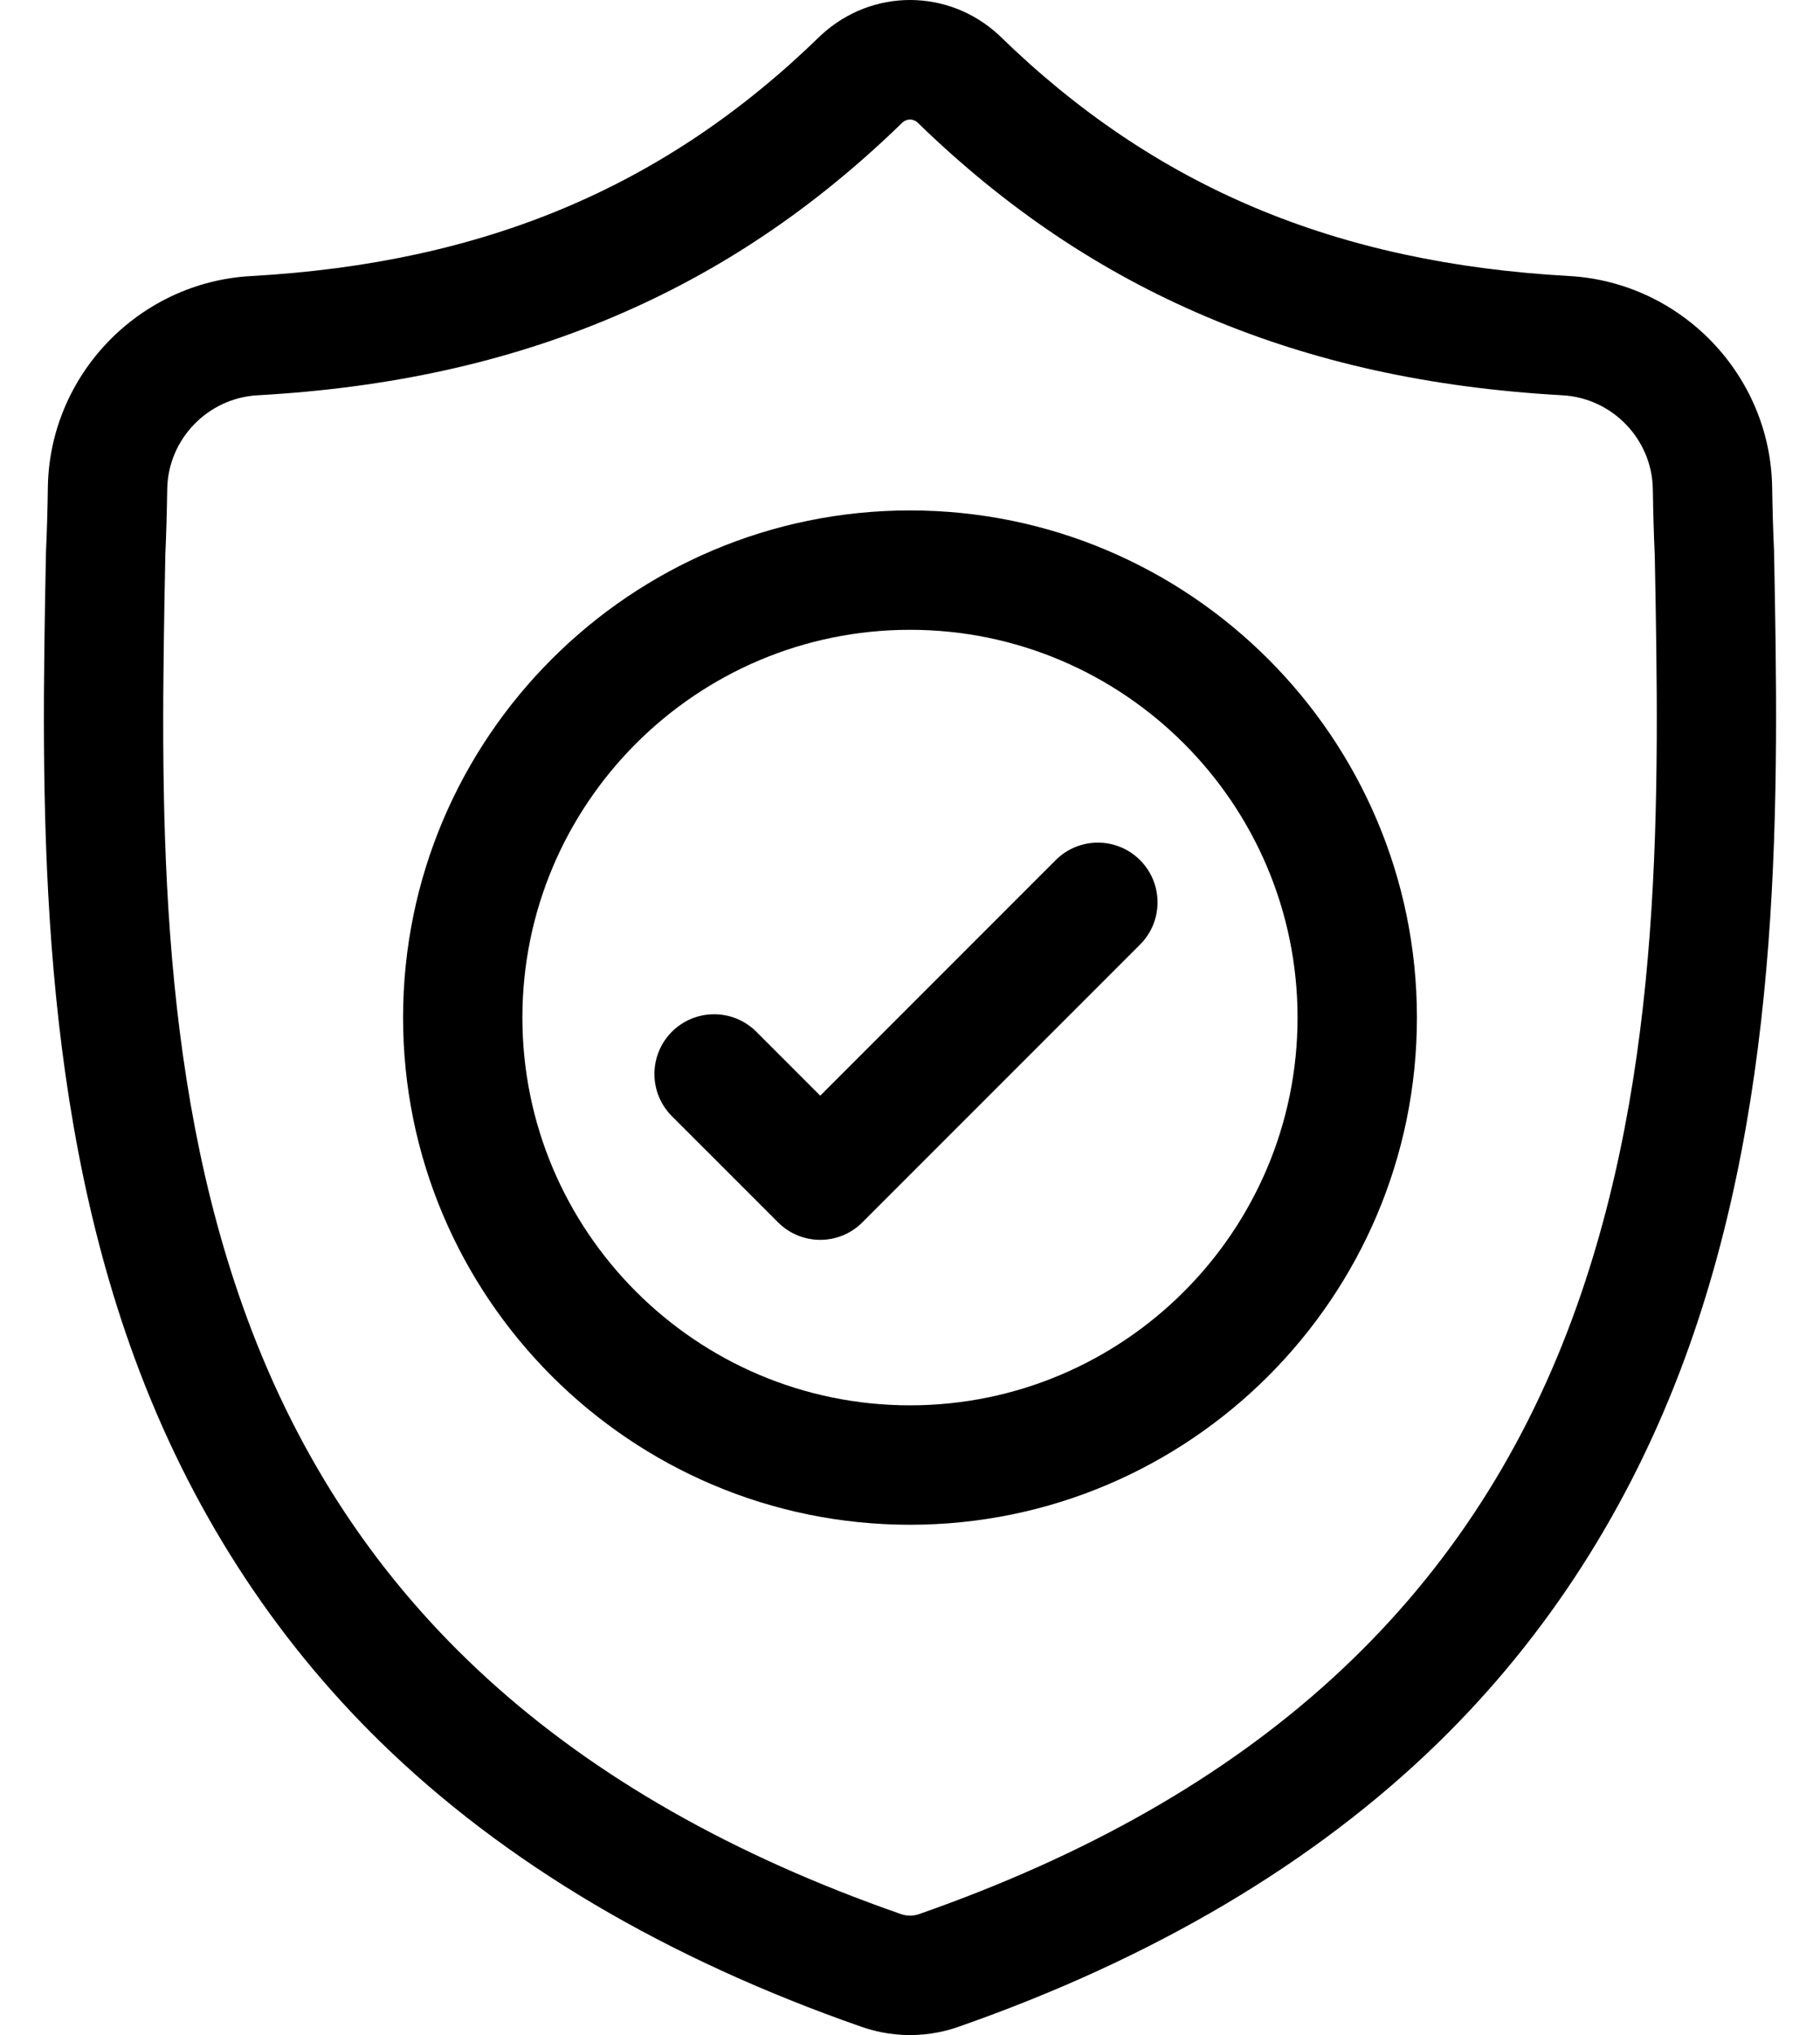
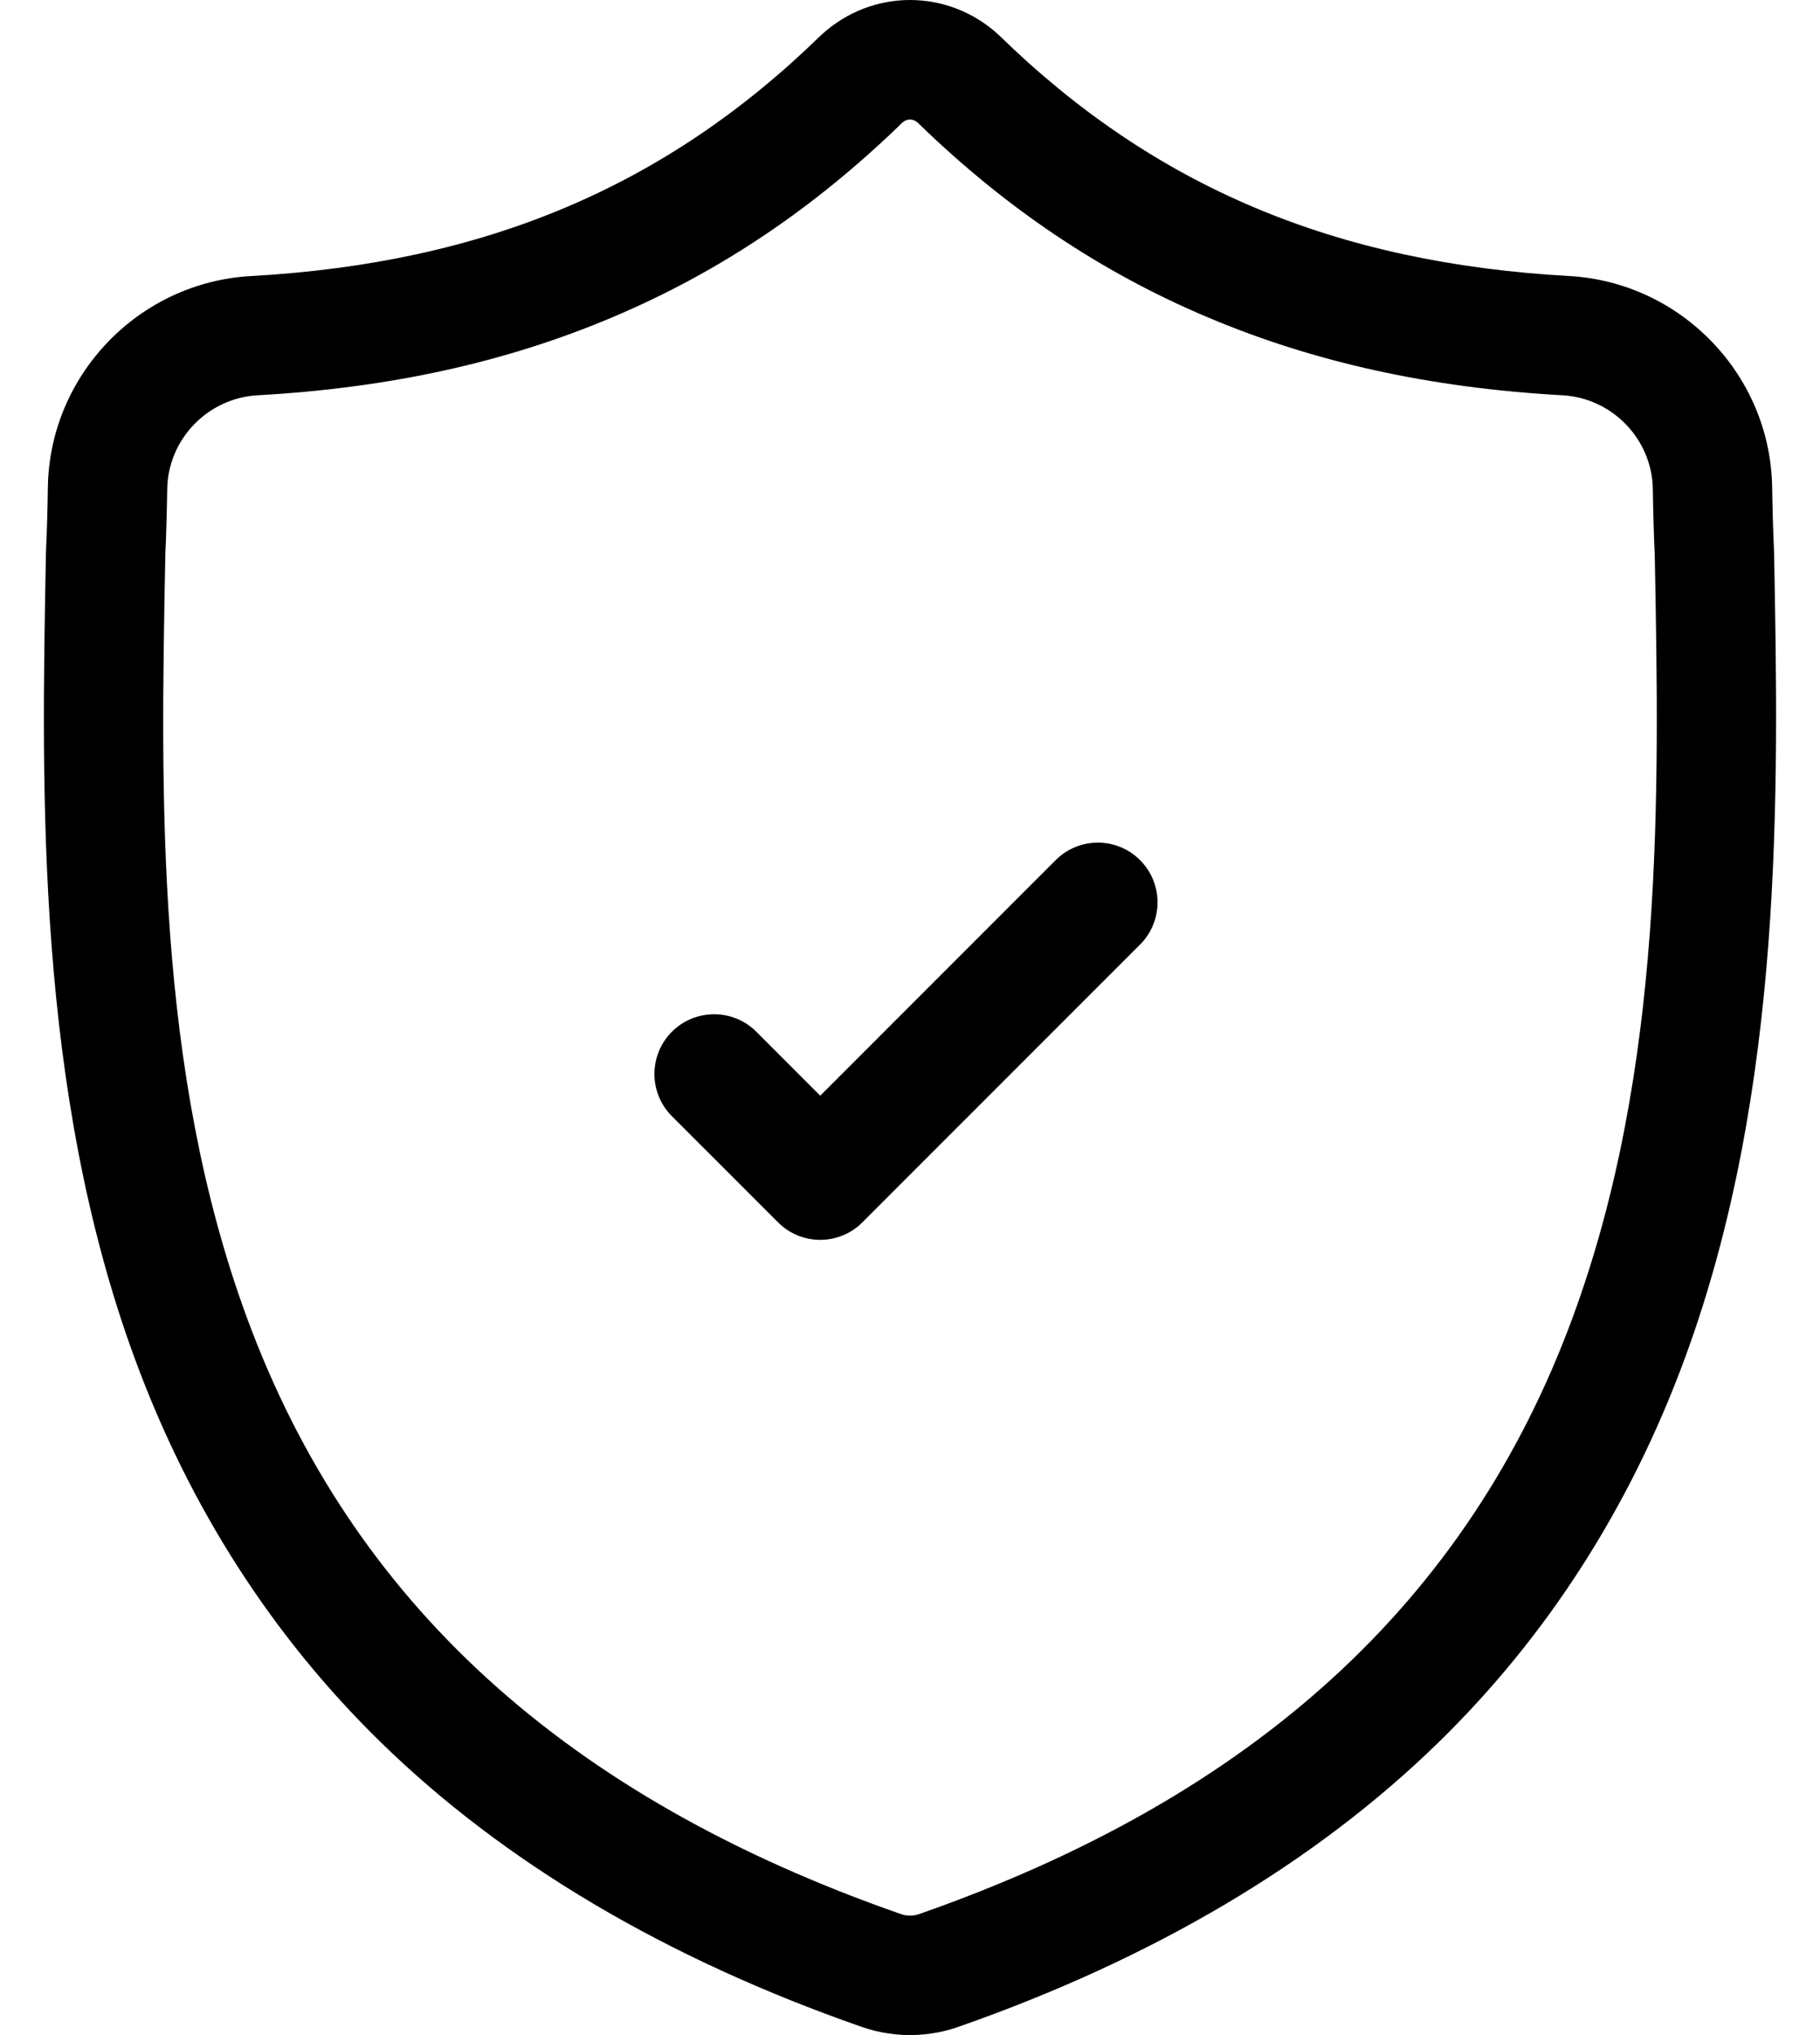
<svg xmlns="http://www.w3.org/2000/svg" width="34" height="38" viewBox="0 0 34 38" fill="none">
  <path d="M33.142 10.31L33.141 10.281C33.124 9.916 33.113 9.53 33.106 9.1C33.075 7.005 31.41 5.272 29.314 5.154C24.945 4.911 21.565 3.486 18.677 0.671L18.653 0.648C17.711 -0.216 16.29 -0.216 15.348 0.648L15.323 0.671C12.435 3.486 9.055 4.911 4.686 5.155C2.591 5.272 0.925 7.005 0.894 9.1C0.888 9.527 0.877 9.913 0.86 10.281L0.858 10.35C0.773 14.805 0.668 20.349 2.523 25.382C3.543 28.149 5.087 30.555 7.114 32.533C9.421 34.785 12.444 36.573 16.098 37.847C16.216 37.888 16.34 37.922 16.466 37.947C16.643 37.982 16.822 38 17 38C17.179 38 17.358 37.982 17.535 37.947C17.661 37.922 17.785 37.888 17.904 37.846C21.554 36.57 24.573 34.781 26.879 32.529C28.904 30.551 30.449 28.145 31.47 25.377C33.332 20.329 33.226 14.774 33.142 10.31ZM29.378 24.605C27.421 29.91 23.428 33.552 17.169 35.741C17.146 35.749 17.123 35.755 17.098 35.76C17.033 35.773 16.968 35.773 16.902 35.76C16.878 35.755 16.854 35.749 16.832 35.741C10.566 33.556 6.57 29.916 4.615 24.611C2.905 19.972 3.002 14.882 3.088 10.392L3.088 10.367C3.106 9.981 3.117 9.577 3.124 9.133C3.138 8.203 3.879 7.433 4.811 7.381C7.283 7.243 9.455 6.765 11.451 5.92C13.444 5.077 15.214 3.888 16.862 2.285C16.946 2.214 17.055 2.214 17.138 2.285C18.787 3.888 20.557 5.077 22.55 5.92C24.545 6.765 26.717 7.243 29.19 7.381C30.122 7.433 30.863 8.203 30.877 9.133C30.884 9.58 30.895 9.984 30.913 10.367C30.998 14.863 31.092 19.956 29.378 24.605Z" fill="black" />
-   <path d="M17 9.531C11.778 9.531 7.53 13.779 7.53 19.001C7.53 24.223 11.778 28.471 17 28.471C22.221 28.471 26.47 24.223 26.47 19.001C26.47 13.779 22.221 9.531 17 9.531ZM17 26.241C13.007 26.241 9.759 22.993 9.759 19.001C9.759 15.008 13.007 11.76 17 11.76C20.992 11.76 24.24 15.008 24.24 19.001C24.24 22.993 20.992 26.241 17 26.241Z" fill="black" />
  <path d="M19.721 16.061L15.323 20.459L14.129 19.265C13.694 18.83 12.988 18.83 12.552 19.265C12.117 19.701 12.117 20.407 12.552 20.842L14.535 22.824C14.752 23.042 15.038 23.151 15.323 23.151C15.608 23.151 15.893 23.042 16.111 22.824L21.298 17.637C21.733 17.202 21.733 16.496 21.298 16.061C20.863 15.625 20.157 15.625 19.721 16.061Z" fill="black" />
</svg>